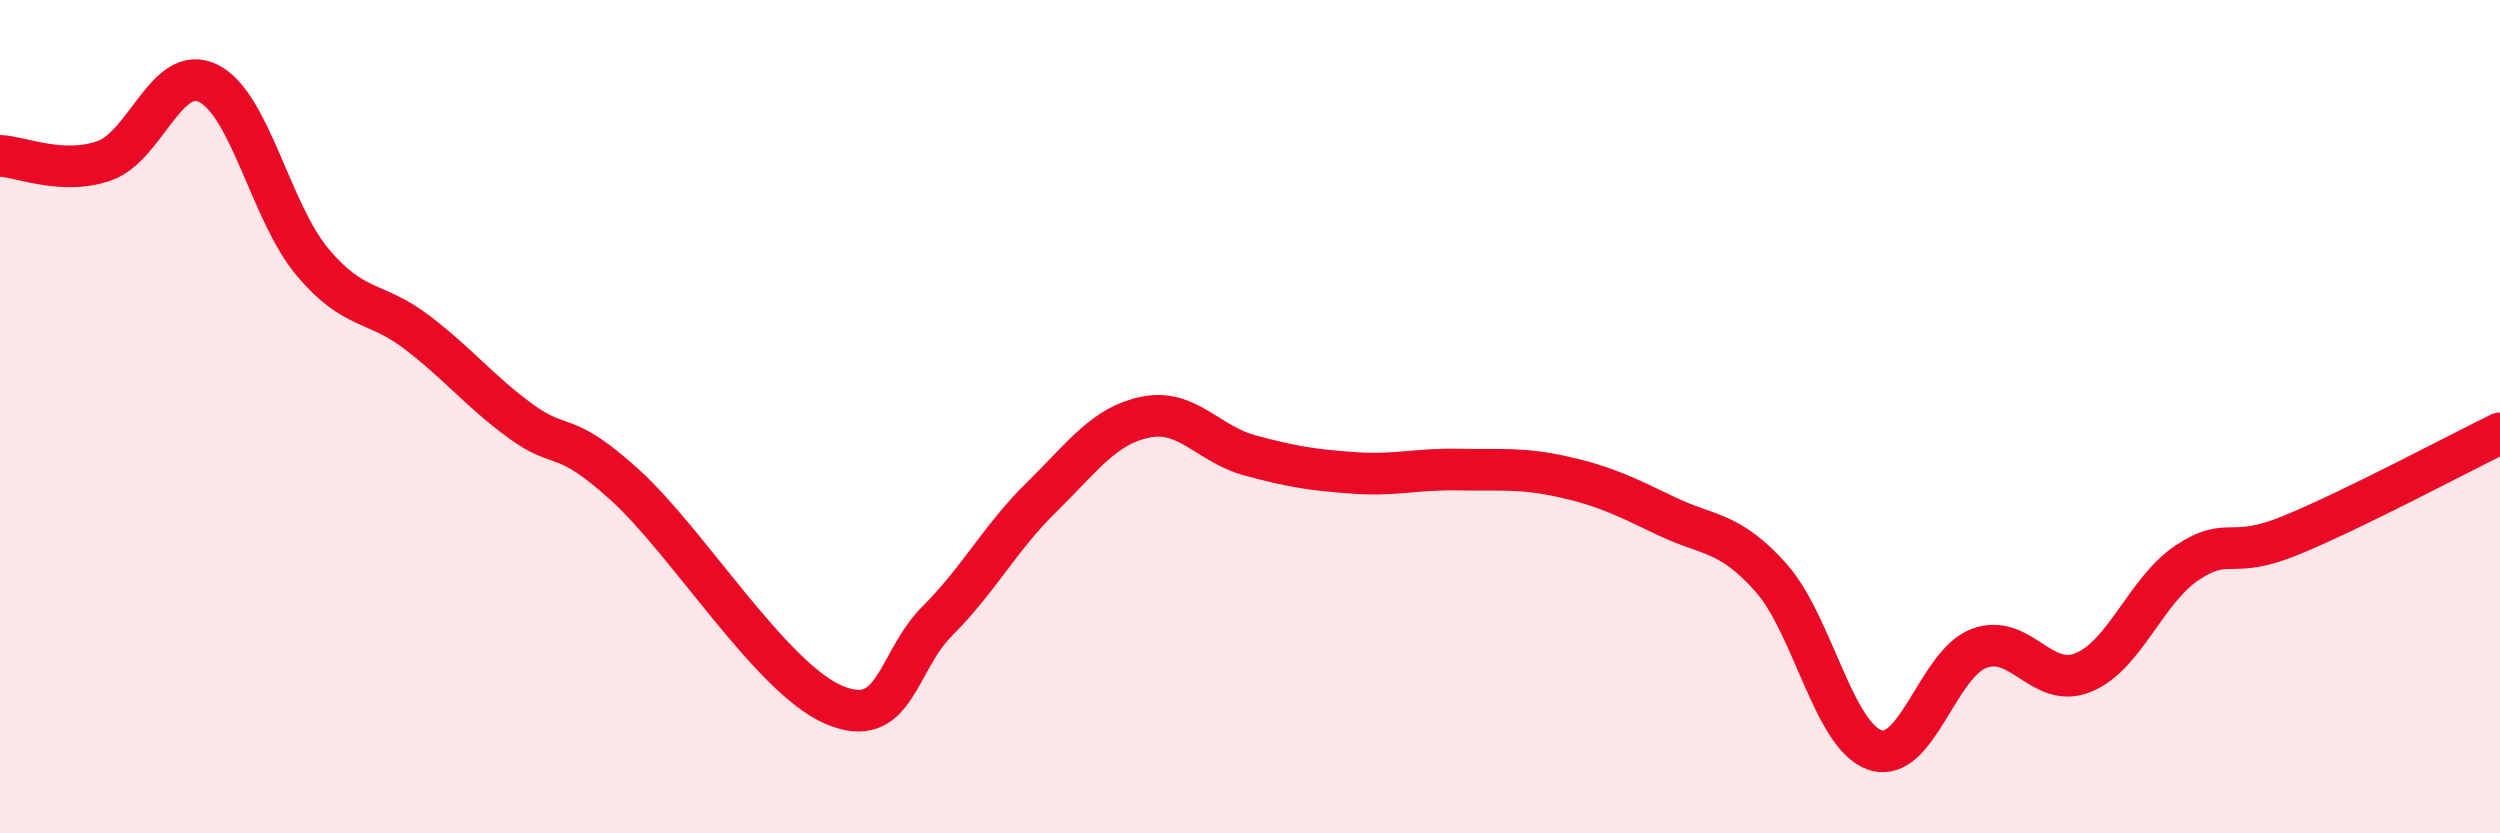
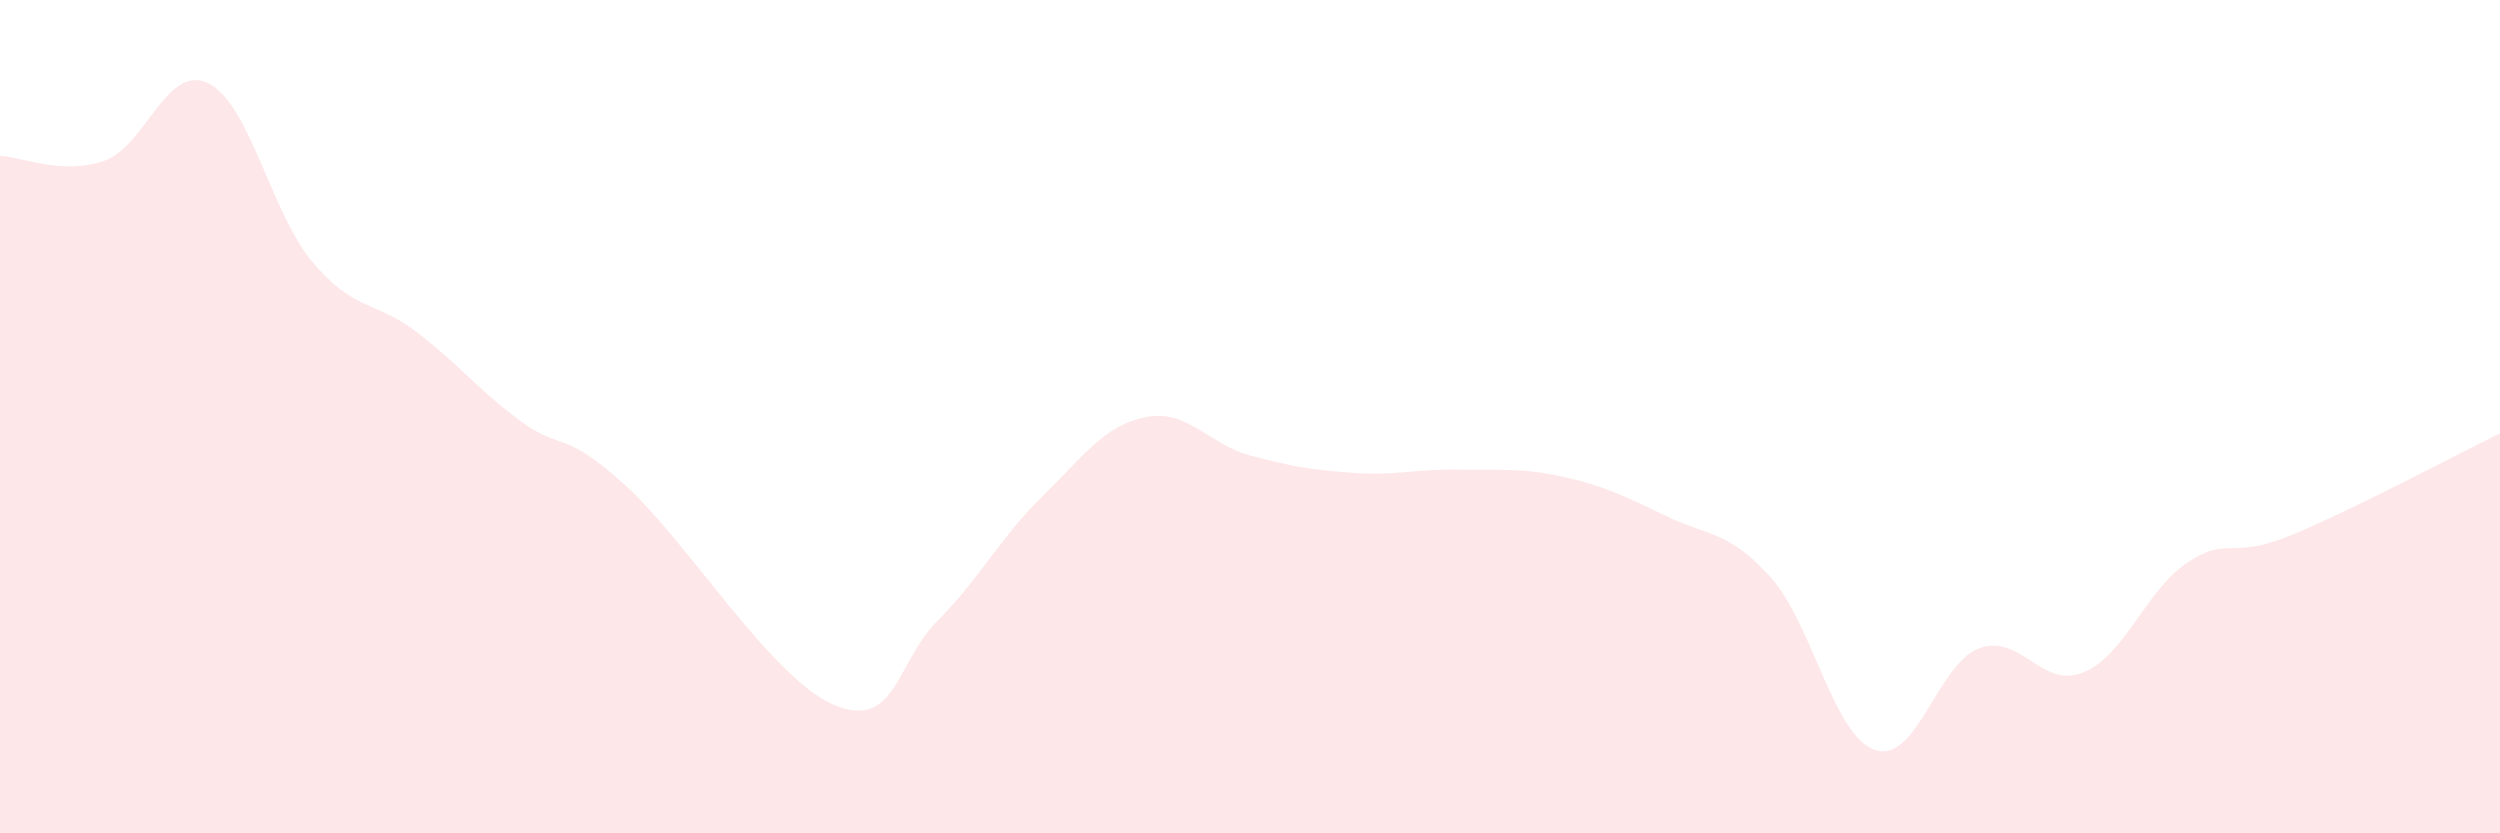
<svg xmlns="http://www.w3.org/2000/svg" width="60" height="20" viewBox="0 0 60 20">
  <path d="M 0,3.74 C 0.5,3.76 1.5,4.21 2.5,3.86 C 3.5,3.51 4,1.51 5,2 C 6,2.49 6.5,5.1 7.5,6.29 C 8.5,7.48 9,7.21 10,7.97 C 11,8.73 11.5,9.38 12.5,10.11 C 13.5,10.84 13.5,10.28 15,11.64 C 16.5,13 18.5,16.26 20,16.91 C 21.5,17.56 21.5,15.9 22.5,14.9 C 23.5,13.9 24,12.91 25,11.93 C 26,10.95 26.5,10.21 27.5,10.01 C 28.5,9.81 29,10.66 30,10.93 C 31,11.2 31.5,11.28 32.5,11.35 C 33.5,11.42 34,11.25 35,11.27 C 36,11.29 36.5,11.22 37.5,11.44 C 38.5,11.66 39,11.91 40,12.39 C 41,12.87 41.5,12.74 42.5,13.86 C 43.5,14.98 44,17.66 45,18 C 46,18.34 46.5,15.93 47.5,15.56 C 48.5,15.19 49,16.55 50,16.14 C 51,15.73 51.5,14.16 52.5,13.5 C 53.5,12.84 53.5,13.46 55,12.84 C 56.5,12.22 59,10.89 60,10.4L60 20L0 20Z" fill="#EB0A25" opacity="0.1" stroke-linecap="round" stroke-linejoin="round" />
-   <path d="M 0,3.74 C 0.5,3.76 1.5,4.21 2.5,3.86 C 3.5,3.51 4,1.51 5,2 C 6,2.49 6.5,5.1 7.5,6.29 C 8.5,7.48 9,7.21 10,7.97 C 11,8.73 11.5,9.38 12.5,10.11 C 13.5,10.84 13.5,10.28 15,11.64 C 16.5,13 18.5,16.26 20,16.91 C 21.5,17.56 21.5,15.9 22.5,14.9 C 23.5,13.9 24,12.91 25,11.93 C 26,10.95 26.5,10.21 27.5,10.01 C 28.5,9.81 29,10.66 30,10.93 C 31,11.2 31.5,11.28 32.5,11.35 C 33.5,11.42 34,11.25 35,11.27 C 36,11.29 36.5,11.22 37.5,11.44 C 38.5,11.66 39,11.91 40,12.39 C 41,12.87 41.5,12.74 42.5,13.86 C 43.5,14.98 44,17.66 45,18 C 46,18.34 46.5,15.93 47.5,15.56 C 48.5,15.19 49,16.55 50,16.14 C 51,15.73 51.5,14.16 52.5,13.5 C 53.5,12.84 53.5,13.46 55,12.84 C 56.5,12.22 59,10.89 60,10.4" stroke="#EB0A25" stroke-width="1" fill="none" stroke-linecap="round" stroke-linejoin="round" />
</svg>